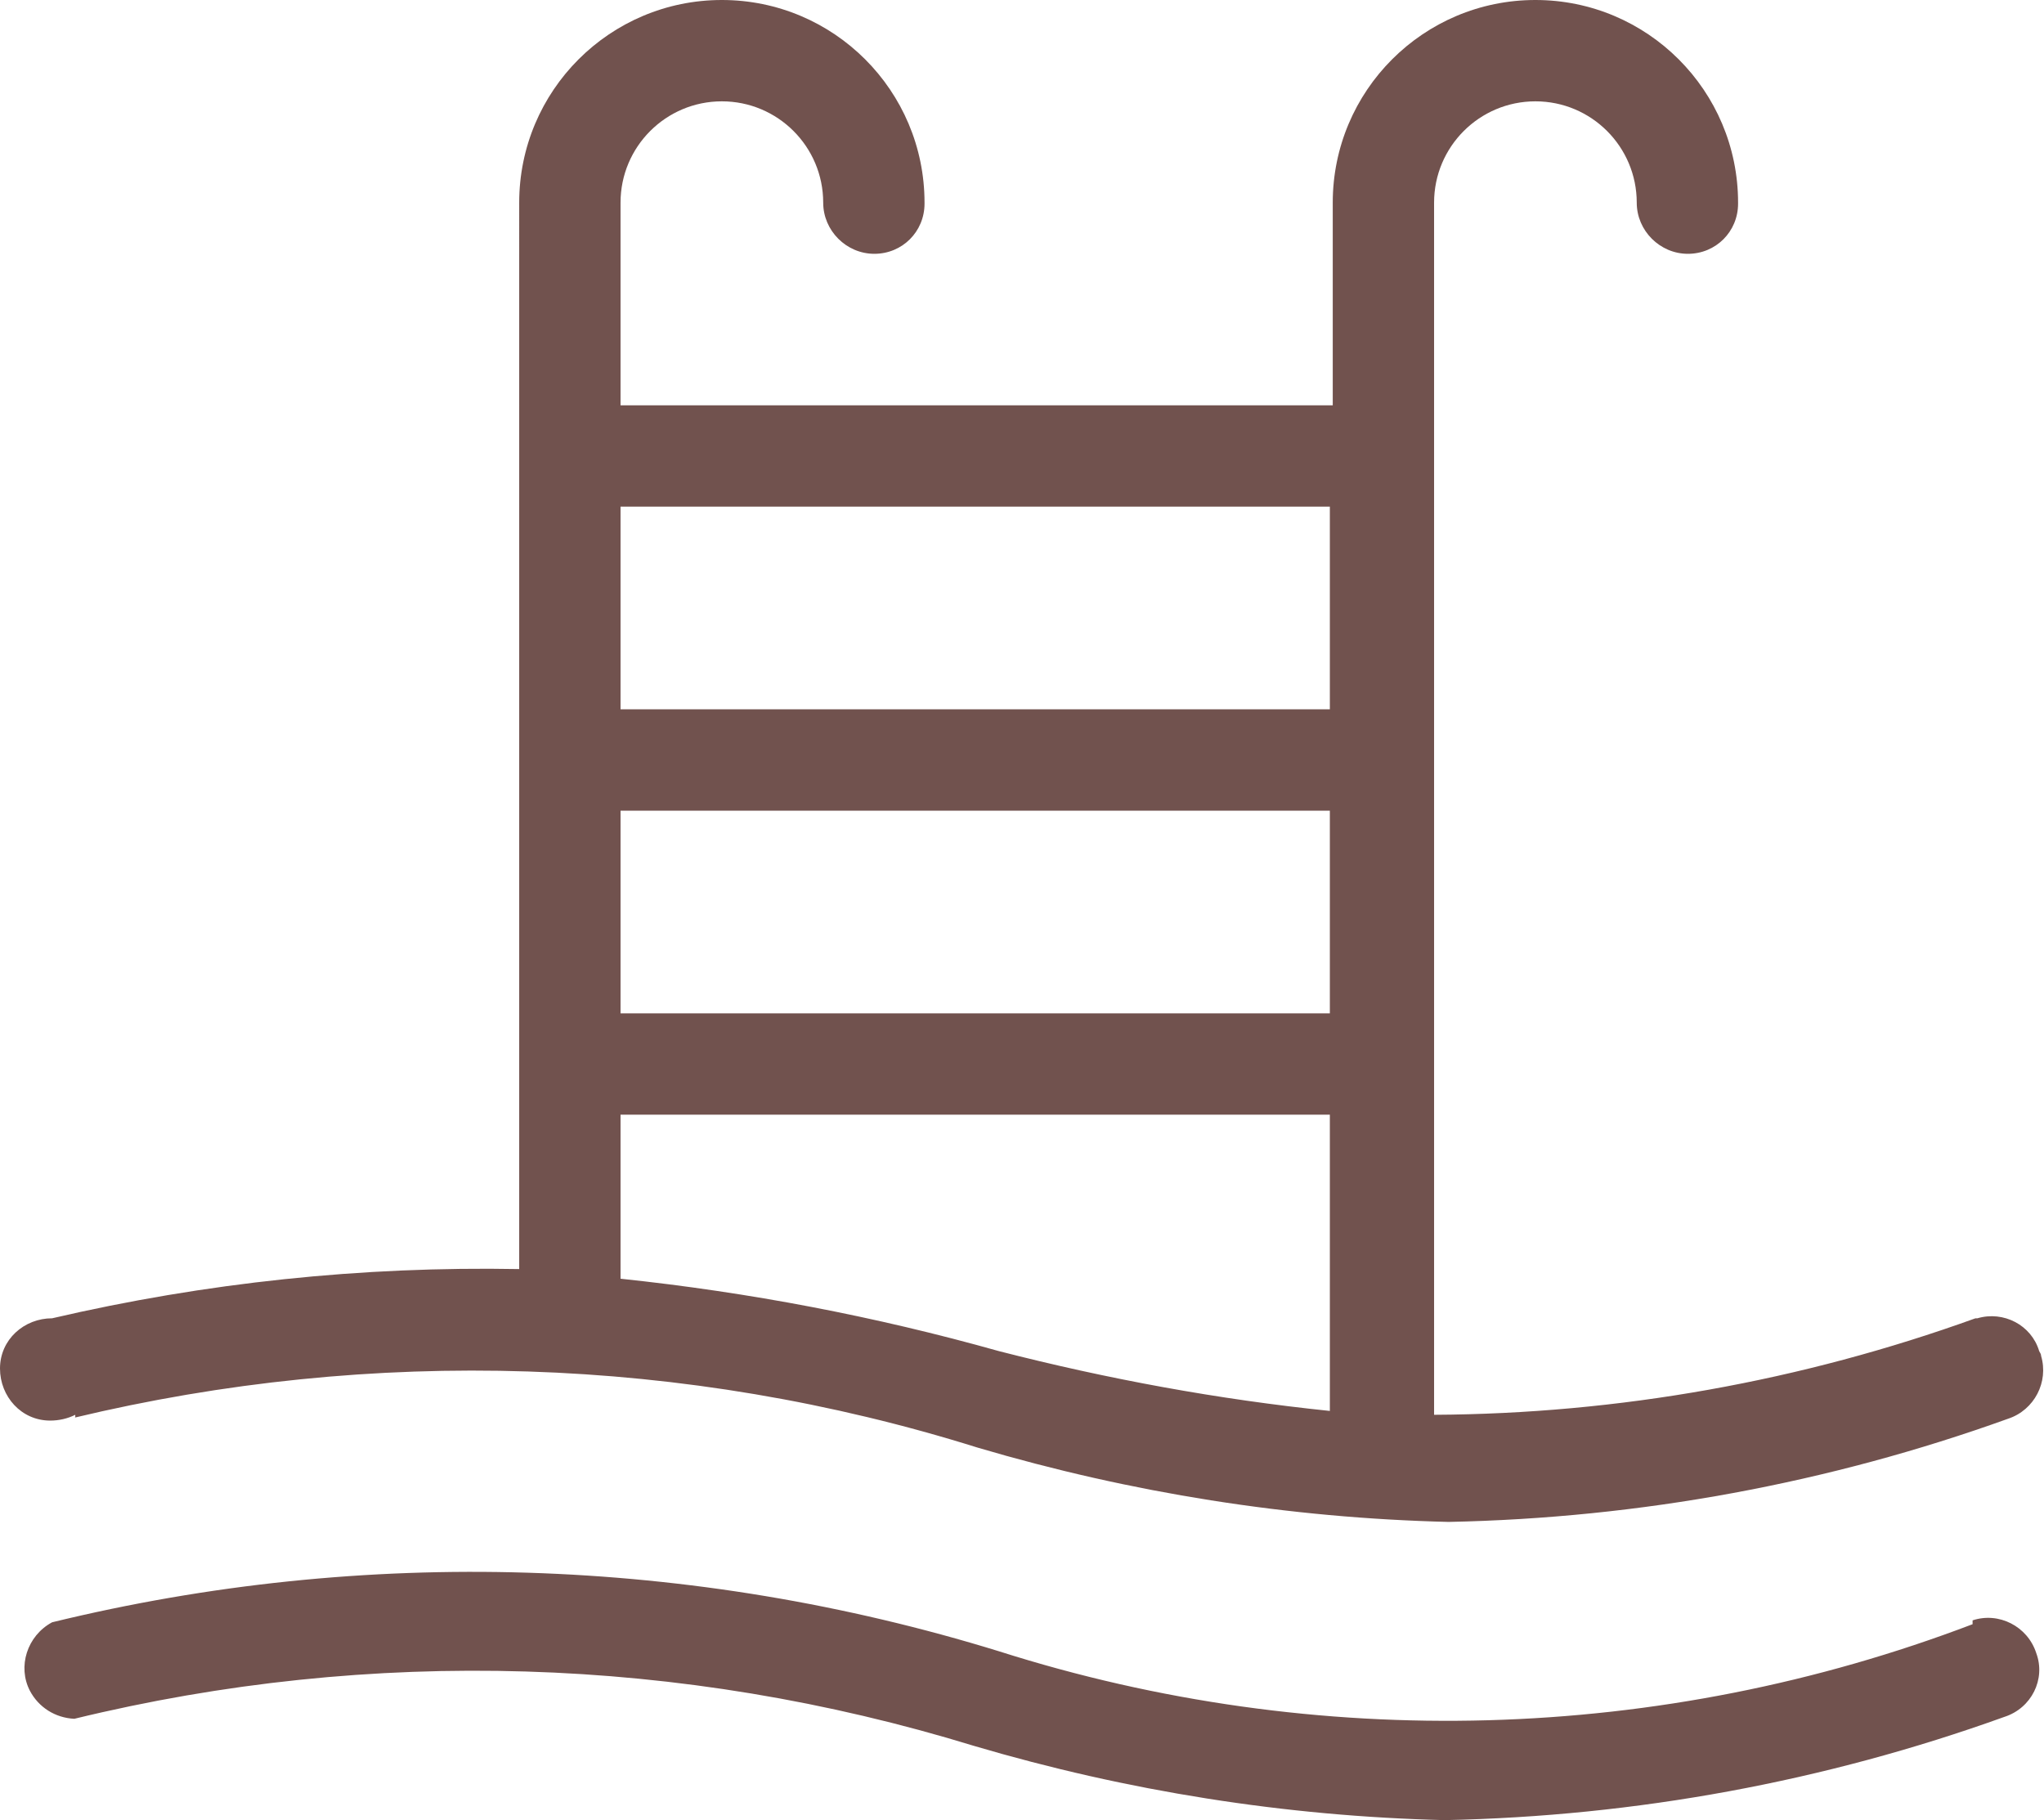
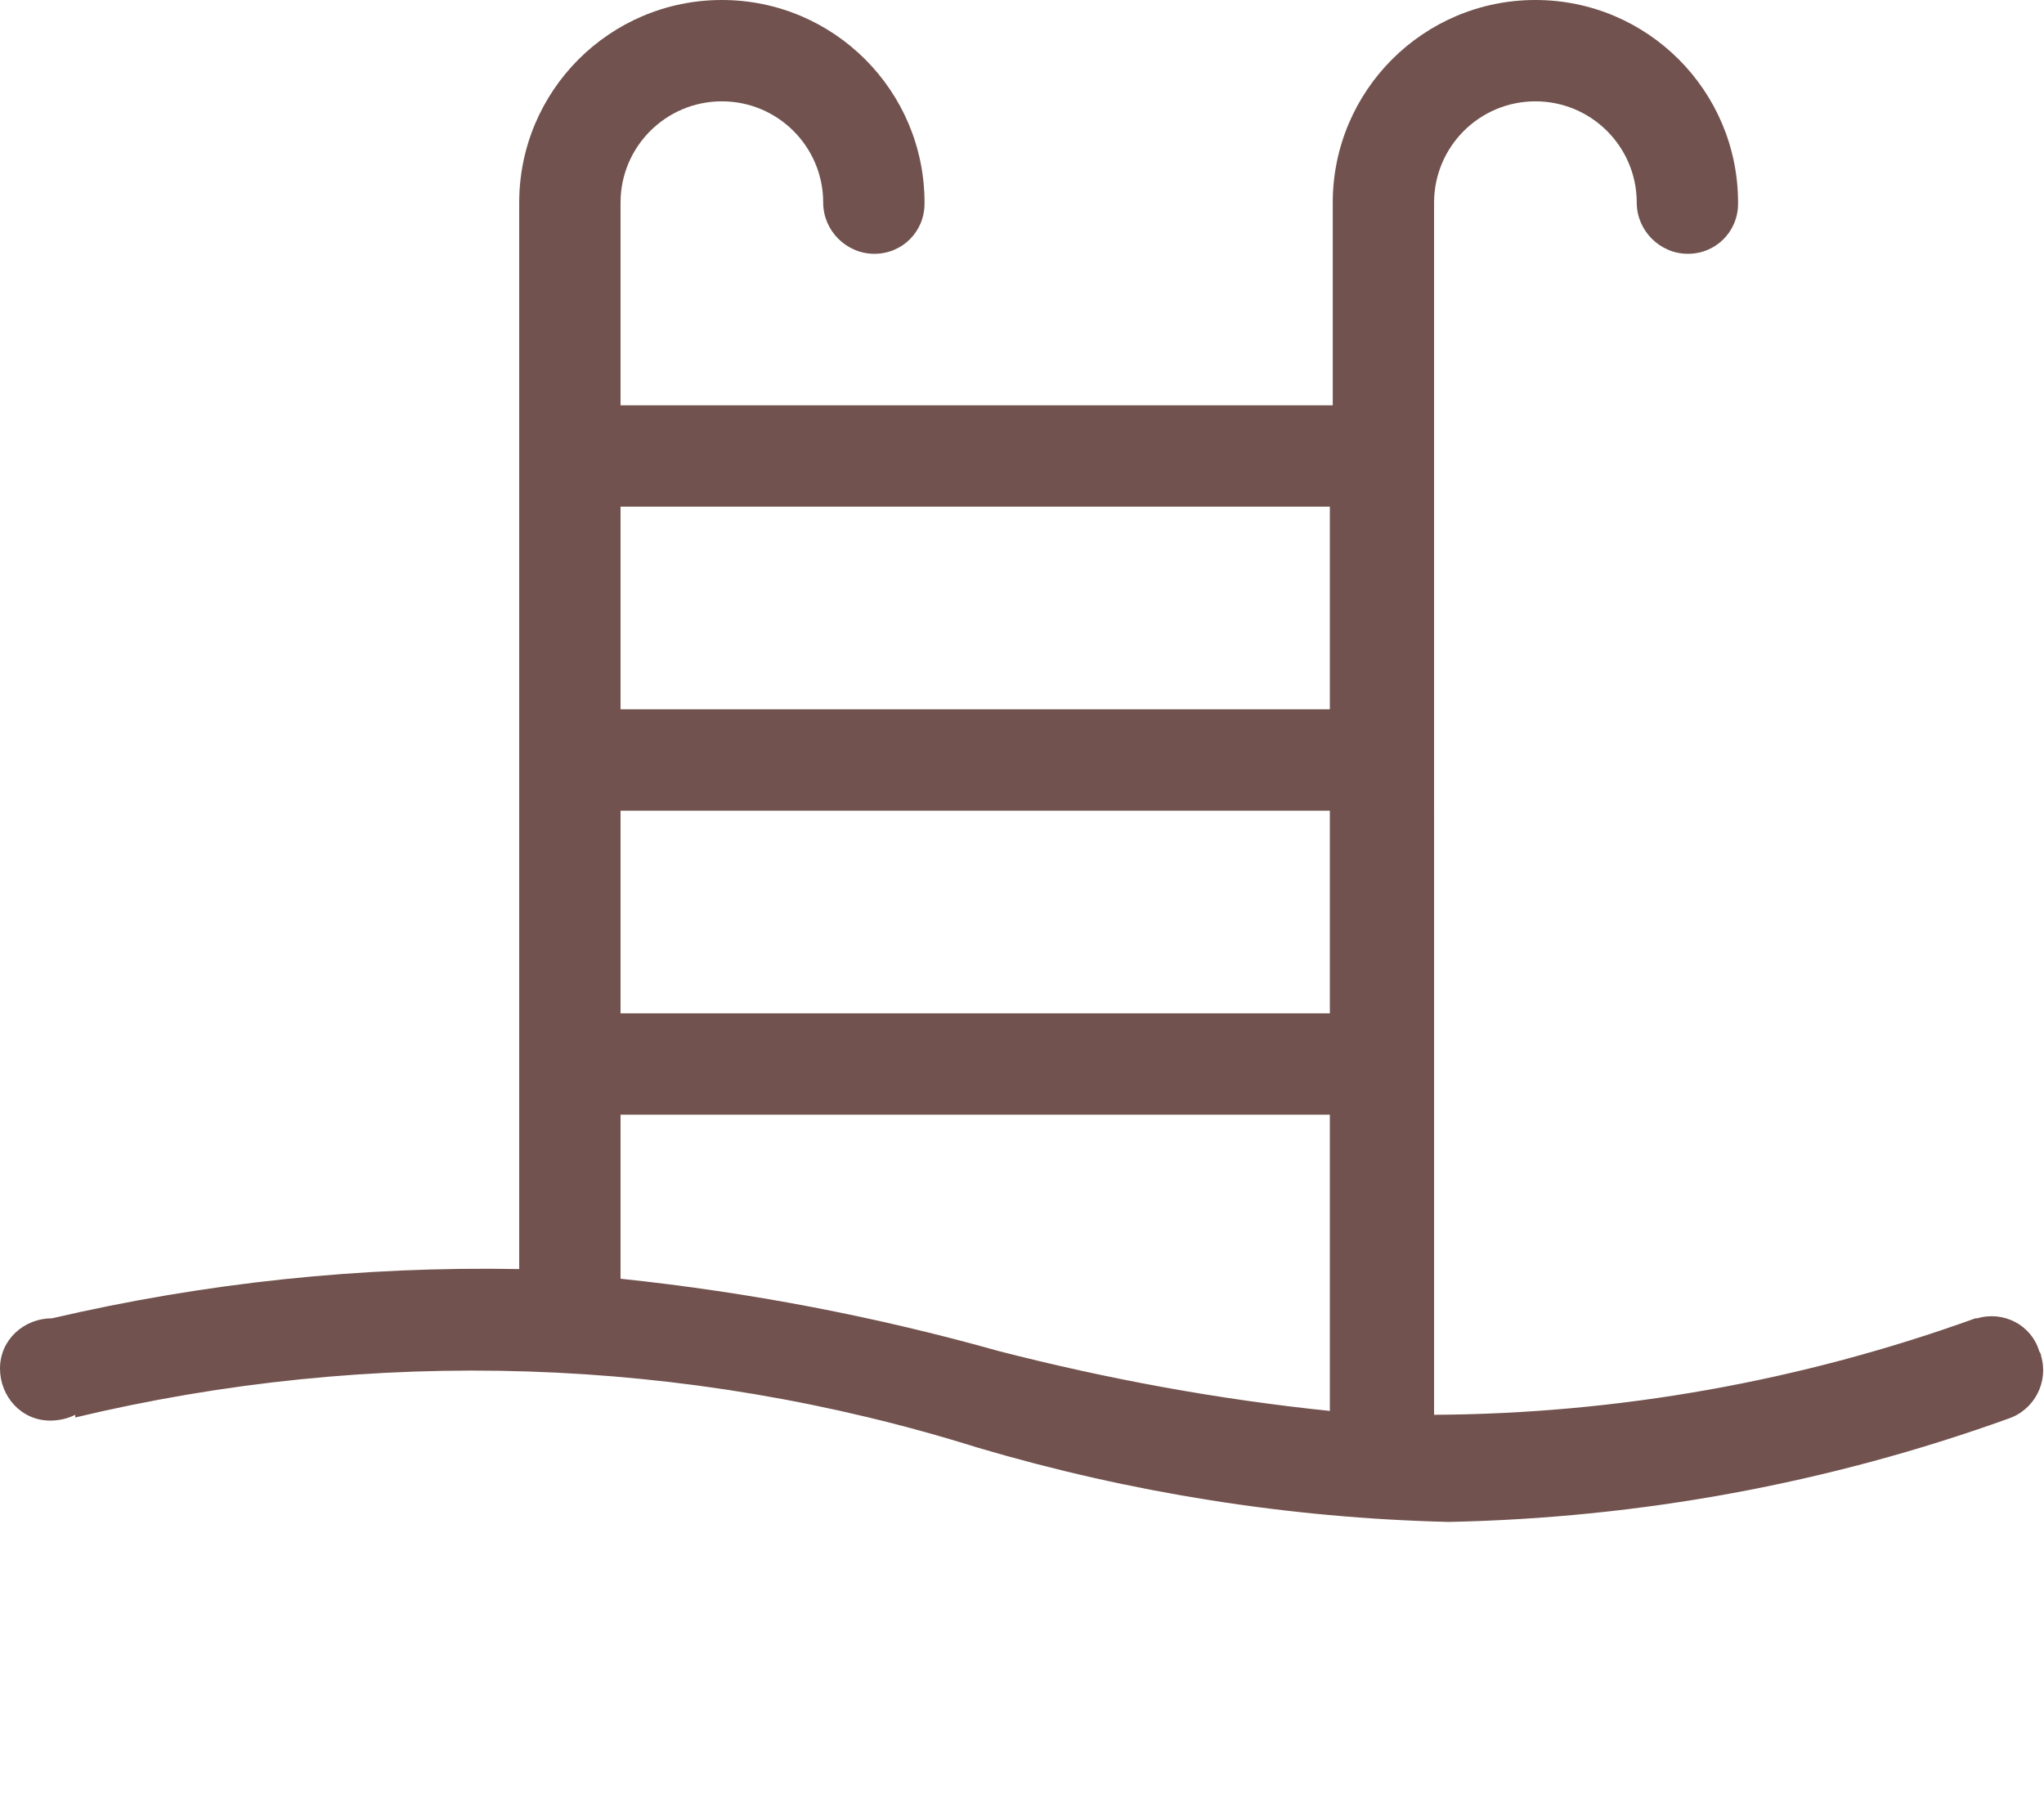
<svg xmlns="http://www.w3.org/2000/svg" id="b" data-name="Layer 2" width="21.18" height="18.86" viewBox="0 0 21.18 18.86">
  <defs>
    <style>
      .f {
        fill: #71524e;
      }
    </style>
  </defs>
  <g id="c" data-name="Layer 1">
    <g id="d" data-name="Layer 2">
      <g id="e" data-name="Design here">
-         <path class="f" d="M20.44,16.83c-3.23,1.23-6.79,1.33-10.09,.28-3.18-.98-6.57-1.09-9.81-.3-.26,.14-.36,.46-.23,.71,.09,.17,.26,.28,.46,.29,3.08-.75,6.29-.65,9.32,.28,1.59,.47,3.23,.73,4.88,.77,1.98-.04,3.94-.4,5.8-1.07,.28-.09,.43-.39,.33-.66-.09-.28-.39-.43-.66-.34v.04Z" />
        <path class="f" d="M.77,14.69c3.09-.74,6.33-.64,9.36,.31,1.59,.47,3.23,.73,4.88,.77,1.98-.04,3.94-.4,5.8-1.07,.27-.09,.42-.38,.34-.65,0-.02-.01-.03-.02-.05-.08-.27-.37-.42-.64-.34,0,0-.02,0-.02,0-1.8,.65-3.7,.99-5.61,1V2.1c0-.58,.47-1.05,1.05-1.05s1.05,.47,1.05,1.05c0,.29,.24,.53,.53,.53h0c.29,0,.52-.23,.52-.52,0,0,0,0,0-.01,0-1.16-.94-2.1-2.1-2.1s-2.1,.94-2.1,2.1v2.1H6.43V2.1c0-.58,.47-1.05,1.05-1.05,.58,0,1.05,.47,1.05,1.05,0,.29,.24,.53,.53,.53,.29,0,.52-.23,.52-.52,0,0,0,0,0-.01,0-1.16-.94-2.1-2.1-2.1s-2.1,.94-2.1,2.1V13.15c-1.63-.03-3.25,.14-4.84,.51-.29,0-.54,.22-.54,.52,0,.29,.22,.54,.52,.54,.09,0,.18-.02,.26-.06v.03Zm5.66-6.29h7.35v2.1H6.43v-2.1Zm7.35-3.15v2.1H6.43v-2.1h7.35Zm-7.35,6.3h7.35v3.07c-1.16-.12-2.3-.33-3.43-.62-1.28-.36-2.59-.61-3.92-.75v-1.7Z" />
      </g>
    </g>
  </g>
</svg>